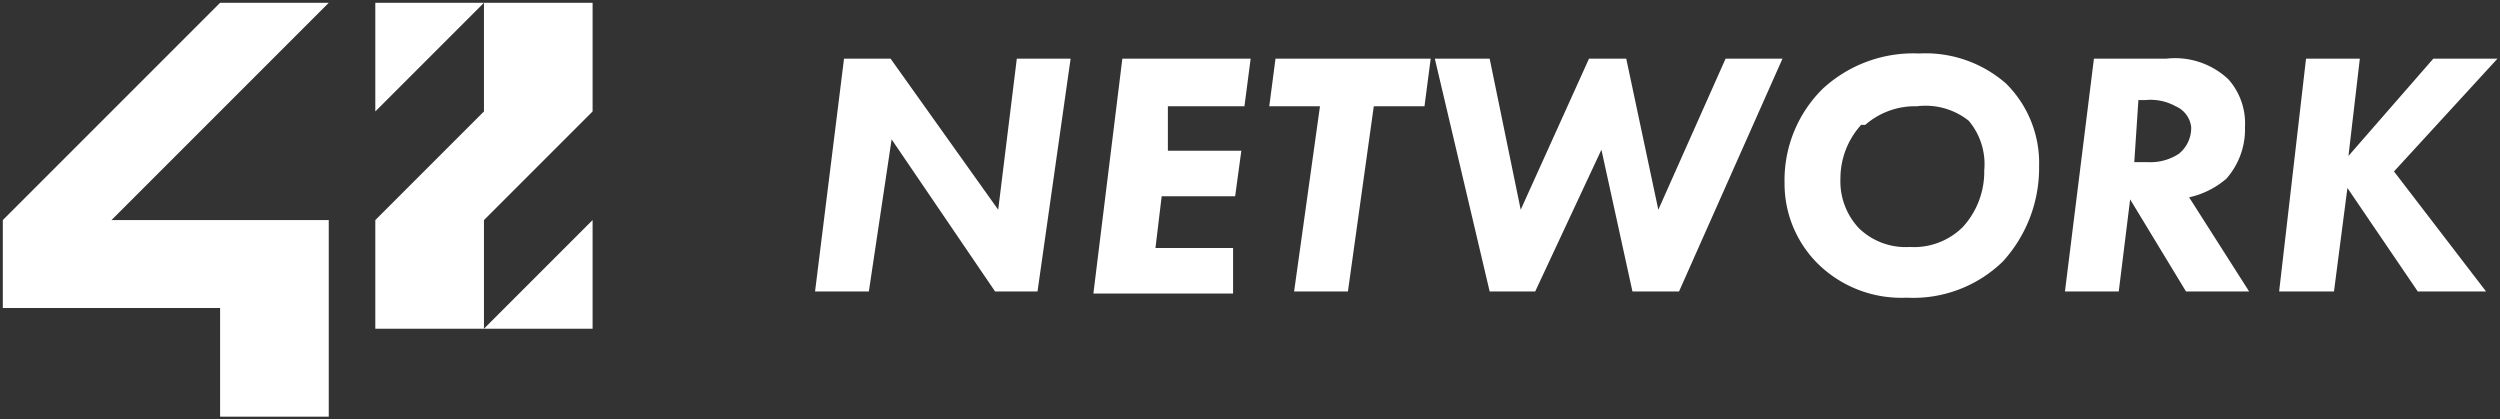
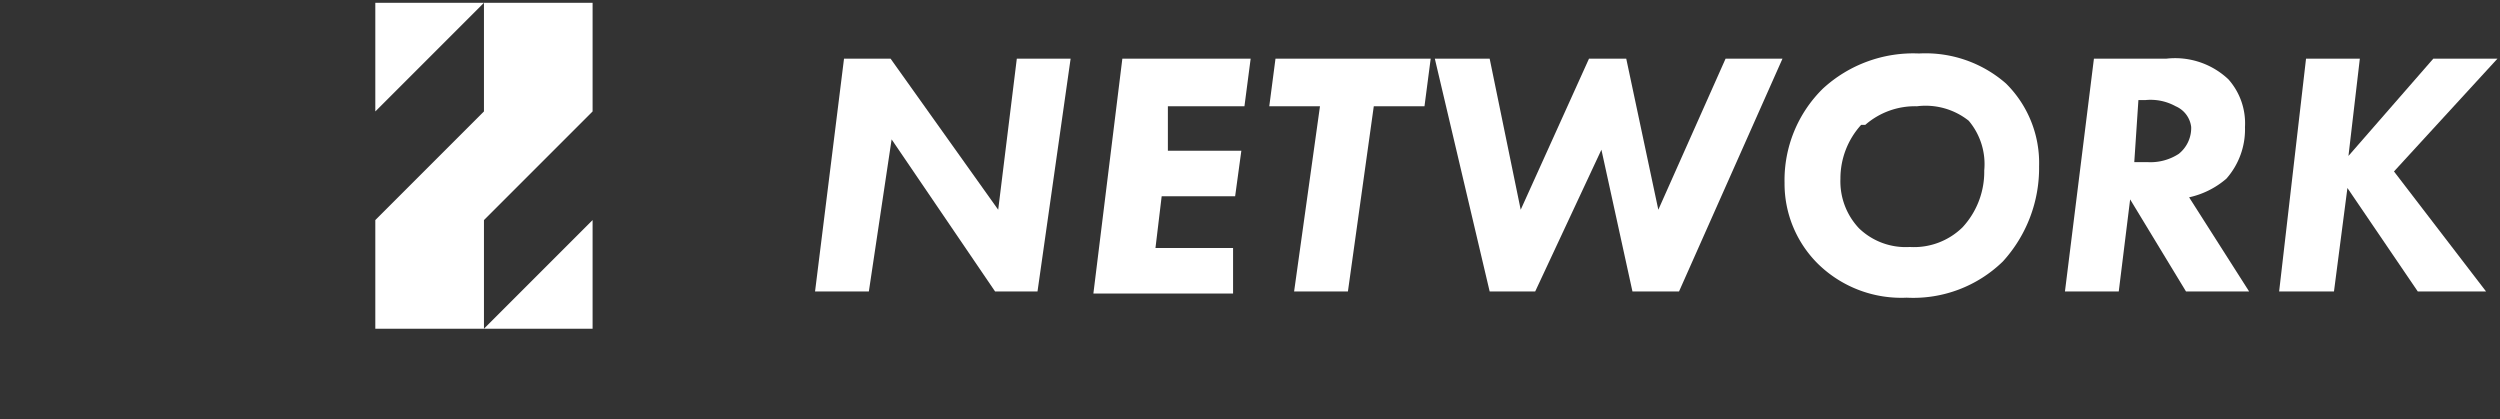
<svg xmlns="http://www.w3.org/2000/svg" width="894" height="150" viewBox="0 0 894 150">
  <rect x="0" y="0" width="894" height="150" fill="#333333" stroke="none" />
  <defs>
    <clipPath id="clip-custom_1">
      <rect width="894" height="150" />
    </clipPath>
  </defs>
  <g id="custom_1" data-name="custom – 1" clip-path="url(#clip-custom_1)">
-     <path id="Tracé_1" data-name="Tracé 1" d="M116.553,0H77.7L0,77.7v31.45H77.7V148h38.851V77.7h-77.7Z" transform="translate(1.008 0.998)" fill="#fff" />
    <path id="Tracé_2" data-name="Tracé 2" d="M3.6,38.851,42.451,0H3.6Z" transform="translate(130.612 0.998)" fill="#fff" />
    <path id="Tracé_3" data-name="Tracé 3" d="M81.3,38.851V0H42.451V38.851L3.6,77.7v38.851H42.451V77.7Z" transform="translate(130.612 0.998)" fill="#fff" />
    <path id="Tracé_4" data-name="Tracé 4" d="M43.5,2.1,4.65,40.951H43.5Z" transform="translate(168.41 76.599)" fill="#fff" />
    <path id="Tracé_5" data-name="Tracé 5" d="M7.85,83.792,18.21.54h16.65L73.342,54.561,80,.54h19.24L87.4,83.792H72.232l-37-54.391L27.09,83.792Z" transform="translate(283.612 20.439)" fill="#fff" />
    <path id="Tracé_6" data-name="Tracé 6" d="M64.561,17.56H37.181v15.91H63.451l-2.22,16.28H34.961l-2.22,18.5H60.491v16.28H10.54L20.9.54H66.781Z" transform="translate(380.453 20.439)" fill="#fff" />
    <path id="Tracé_7" data-name="Tracé 7" d="M49.611,17.56l-9.25,66.232H21.12L30.37,17.56H12.24L14.46.54h55.5l-2.22,17.02Z" transform="translate(441.654 20.439)" fill="#fff" />
    <path id="Tracé_8" data-name="Tracé 8" d="M33.45.54l11.1,54.021L68.971.54h13.32l11.47,54.021L117.813.54h20.351l-37,83.252H84.512L73.411,33.1,49.731,83.792H33.45L13.84.54Z" transform="translate(499.254 20.439)" fill="#fff" />
    <path id="Tracé_9" data-name="Tracé 9" d="M96.412,11.281a39.961,39.961,0,0,1,11.84,29.6A49.581,49.581,0,0,1,95.3,74.923a45.881,45.881,0,0,1-34.411,12.95A42.551,42.551,0,0,1,29.07,75.663,40.332,40.332,0,0,1,17.23,46.8,45.881,45.881,0,0,1,30.92,13.131,47.731,47.731,0,0,1,65.331.551a43.661,43.661,0,0,1,31.081,10.73Zm-51.8,14.8a28.49,28.49,0,0,0-7.4,19.24,24.421,24.421,0,0,0,6.66,17.76A24.051,24.051,0,0,0,62,69.743a24.791,24.791,0,0,0,18.87-7.03,29.231,29.231,0,0,0,7.77-20.35,24.051,24.051,0,0,0-5.55-17.76,24.791,24.791,0,0,0-18.5-5.18,27.01,27.01,0,0,0-18.5,6.66Z" transform="translate(620.926 18.577)" fill="#fff" />
    <path id="Tracé_10" data-name="Tracé 10" d="M56.191.714a27.751,27.751,0,0,1,22.2,7.4,23.68,23.68,0,0,1,5.92,17.02,26.641,26.641,0,0,1-6.66,18.5,30.341,30.341,0,0,1-13.32,6.66L85.792,83.966H63.221L43.241,51.035,39.17,83.966H19.93L30.29.714Zm-11.47,37h4.81a18.5,18.5,0,0,0,11.1-2.96,11.84,11.84,0,0,0,4.44-9.62,9.25,9.25,0,0,0-5.55-7.4,18.5,18.5,0,0,0-10.73-2.22H46.2Z" transform="translate(718.496 20.265)" fill="#fff" />
    <path id="Tracé_11" data-name="Tracé 11" d="M46.791,35.321,77.131.54h22.941l-37,40.331L96,83.792H71.581l-25.161-37-4.81,37H22L31.62.54H50.861Z" transform="translate(793.018 20.439)" fill="#fff" />
  </g>
</svg>